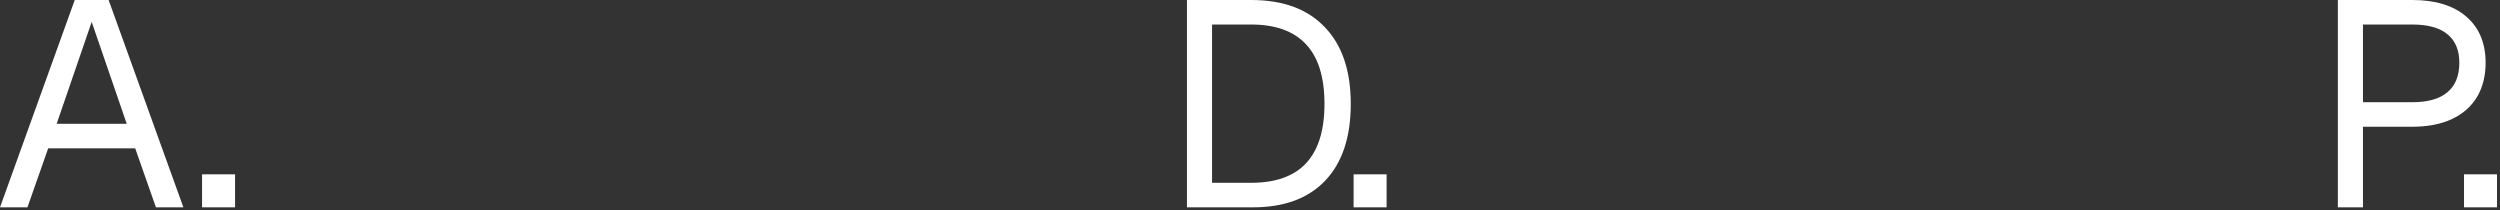
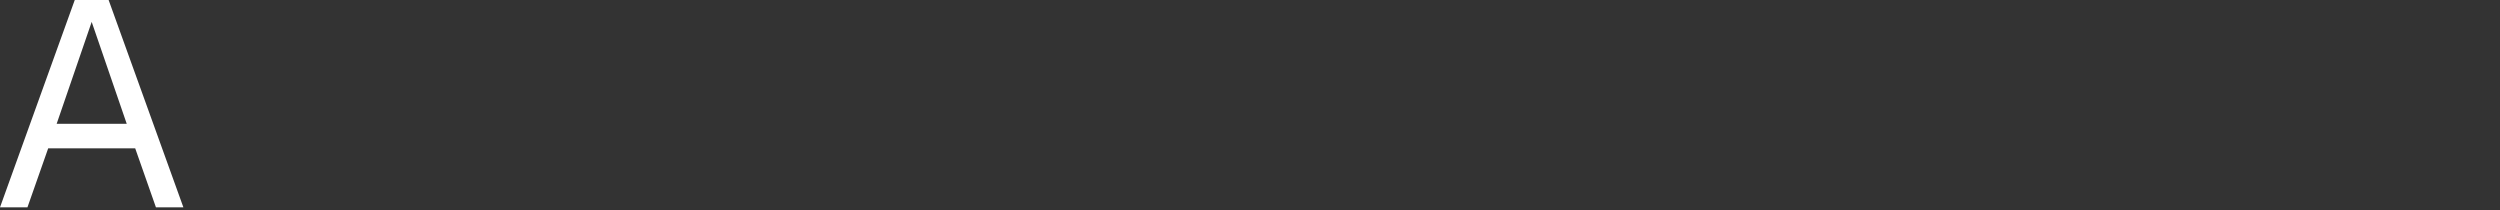
<svg xmlns="http://www.w3.org/2000/svg" fill="none" height="100%" overflow="visible" preserveAspectRatio="none" style="display: block;" viewBox="0 0 333 28" width="100%">
  <rect x="0" y="0" width="333" height="28" fill="#333333" stroke="none" />
  <g id="Logo">
    <path d="M0 27.616L9.957 0H14.469L24.427 27.616H20.77L18.009 19.759H6.418L3.656 27.616H0ZM7.546 16.492H16.881L12.213 2.917L7.546 16.492Z" fill="white" />
-     <path d="M26.915 27.616V23.221H31.31V27.616H26.915Z" fill="white" />
-     <path d="M158.101 27.616V0H166.658C170.911 0 174.178 1.206 176.46 3.617C178.768 6.003 179.922 9.413 179.922 13.847C179.922 18.255 178.794 21.652 176.538 24.038C174.282 26.423 171.067 27.616 166.892 27.616H158.101ZM161.446 24.349H166.658C169.9 24.349 172.337 23.48 173.971 21.743C175.604 19.98 176.421 17.348 176.421 13.847C176.421 10.294 175.604 7.649 173.971 5.912C172.337 4.149 169.9 3.267 166.658 3.267H161.446V24.349Z" fill="white" />
-     <path d="M180.3 27.616V23.221H184.695V27.616H180.3Z" fill="white" />
-     <path d="M311.402 27.616V0H321.321C324.406 0 326.805 0.739 328.516 2.217C330.228 3.695 331.083 5.744 331.083 8.363C331.083 10.126 330.695 11.656 329.917 12.952C329.139 14.223 328.024 15.195 326.572 15.87C325.119 16.544 323.369 16.881 321.321 16.881H314.747V27.616H311.402ZM314.747 13.614H321.321C323.395 13.614 324.951 13.173 325.988 12.291C327.051 11.409 327.583 10.1 327.583 8.363C327.583 6.677 327.051 5.407 325.988 4.551C324.951 3.695 323.395 3.267 321.321 3.267H314.747V13.614Z" fill="white" />
-     <path d="M328.207 27.616V23.221H332.602V27.616H328.207Z" fill="white" />
  </g>
</svg>